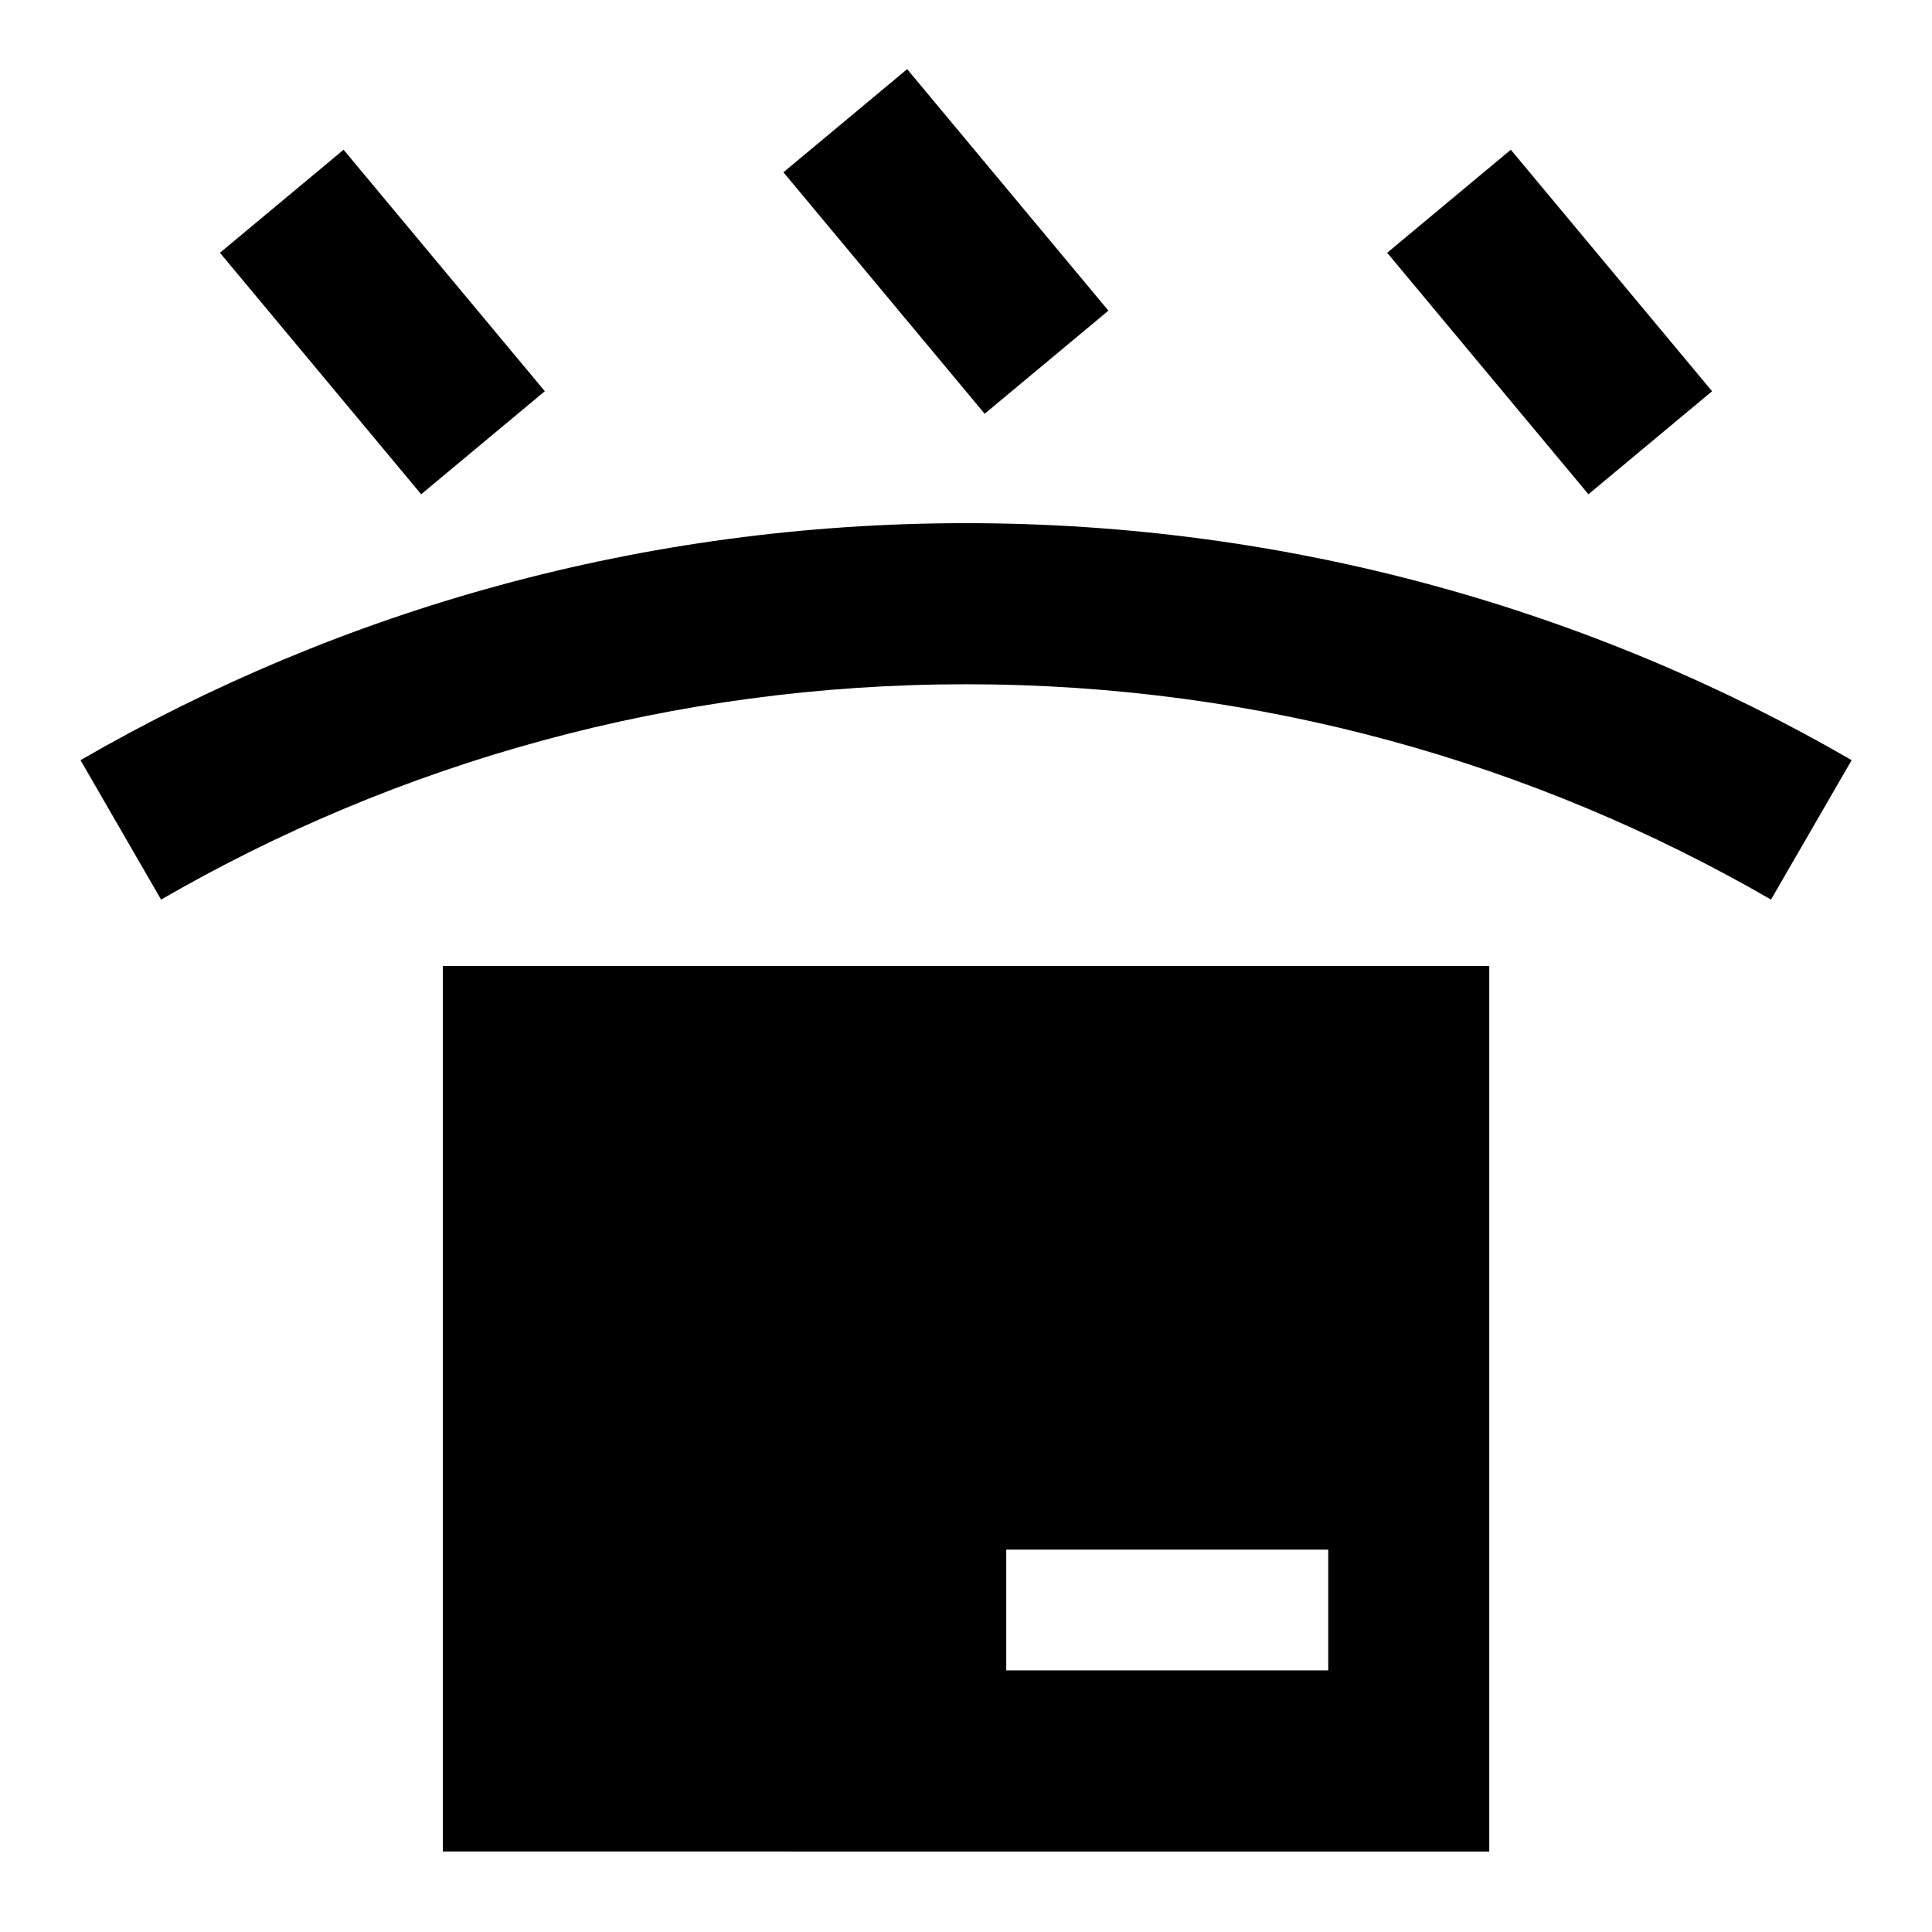
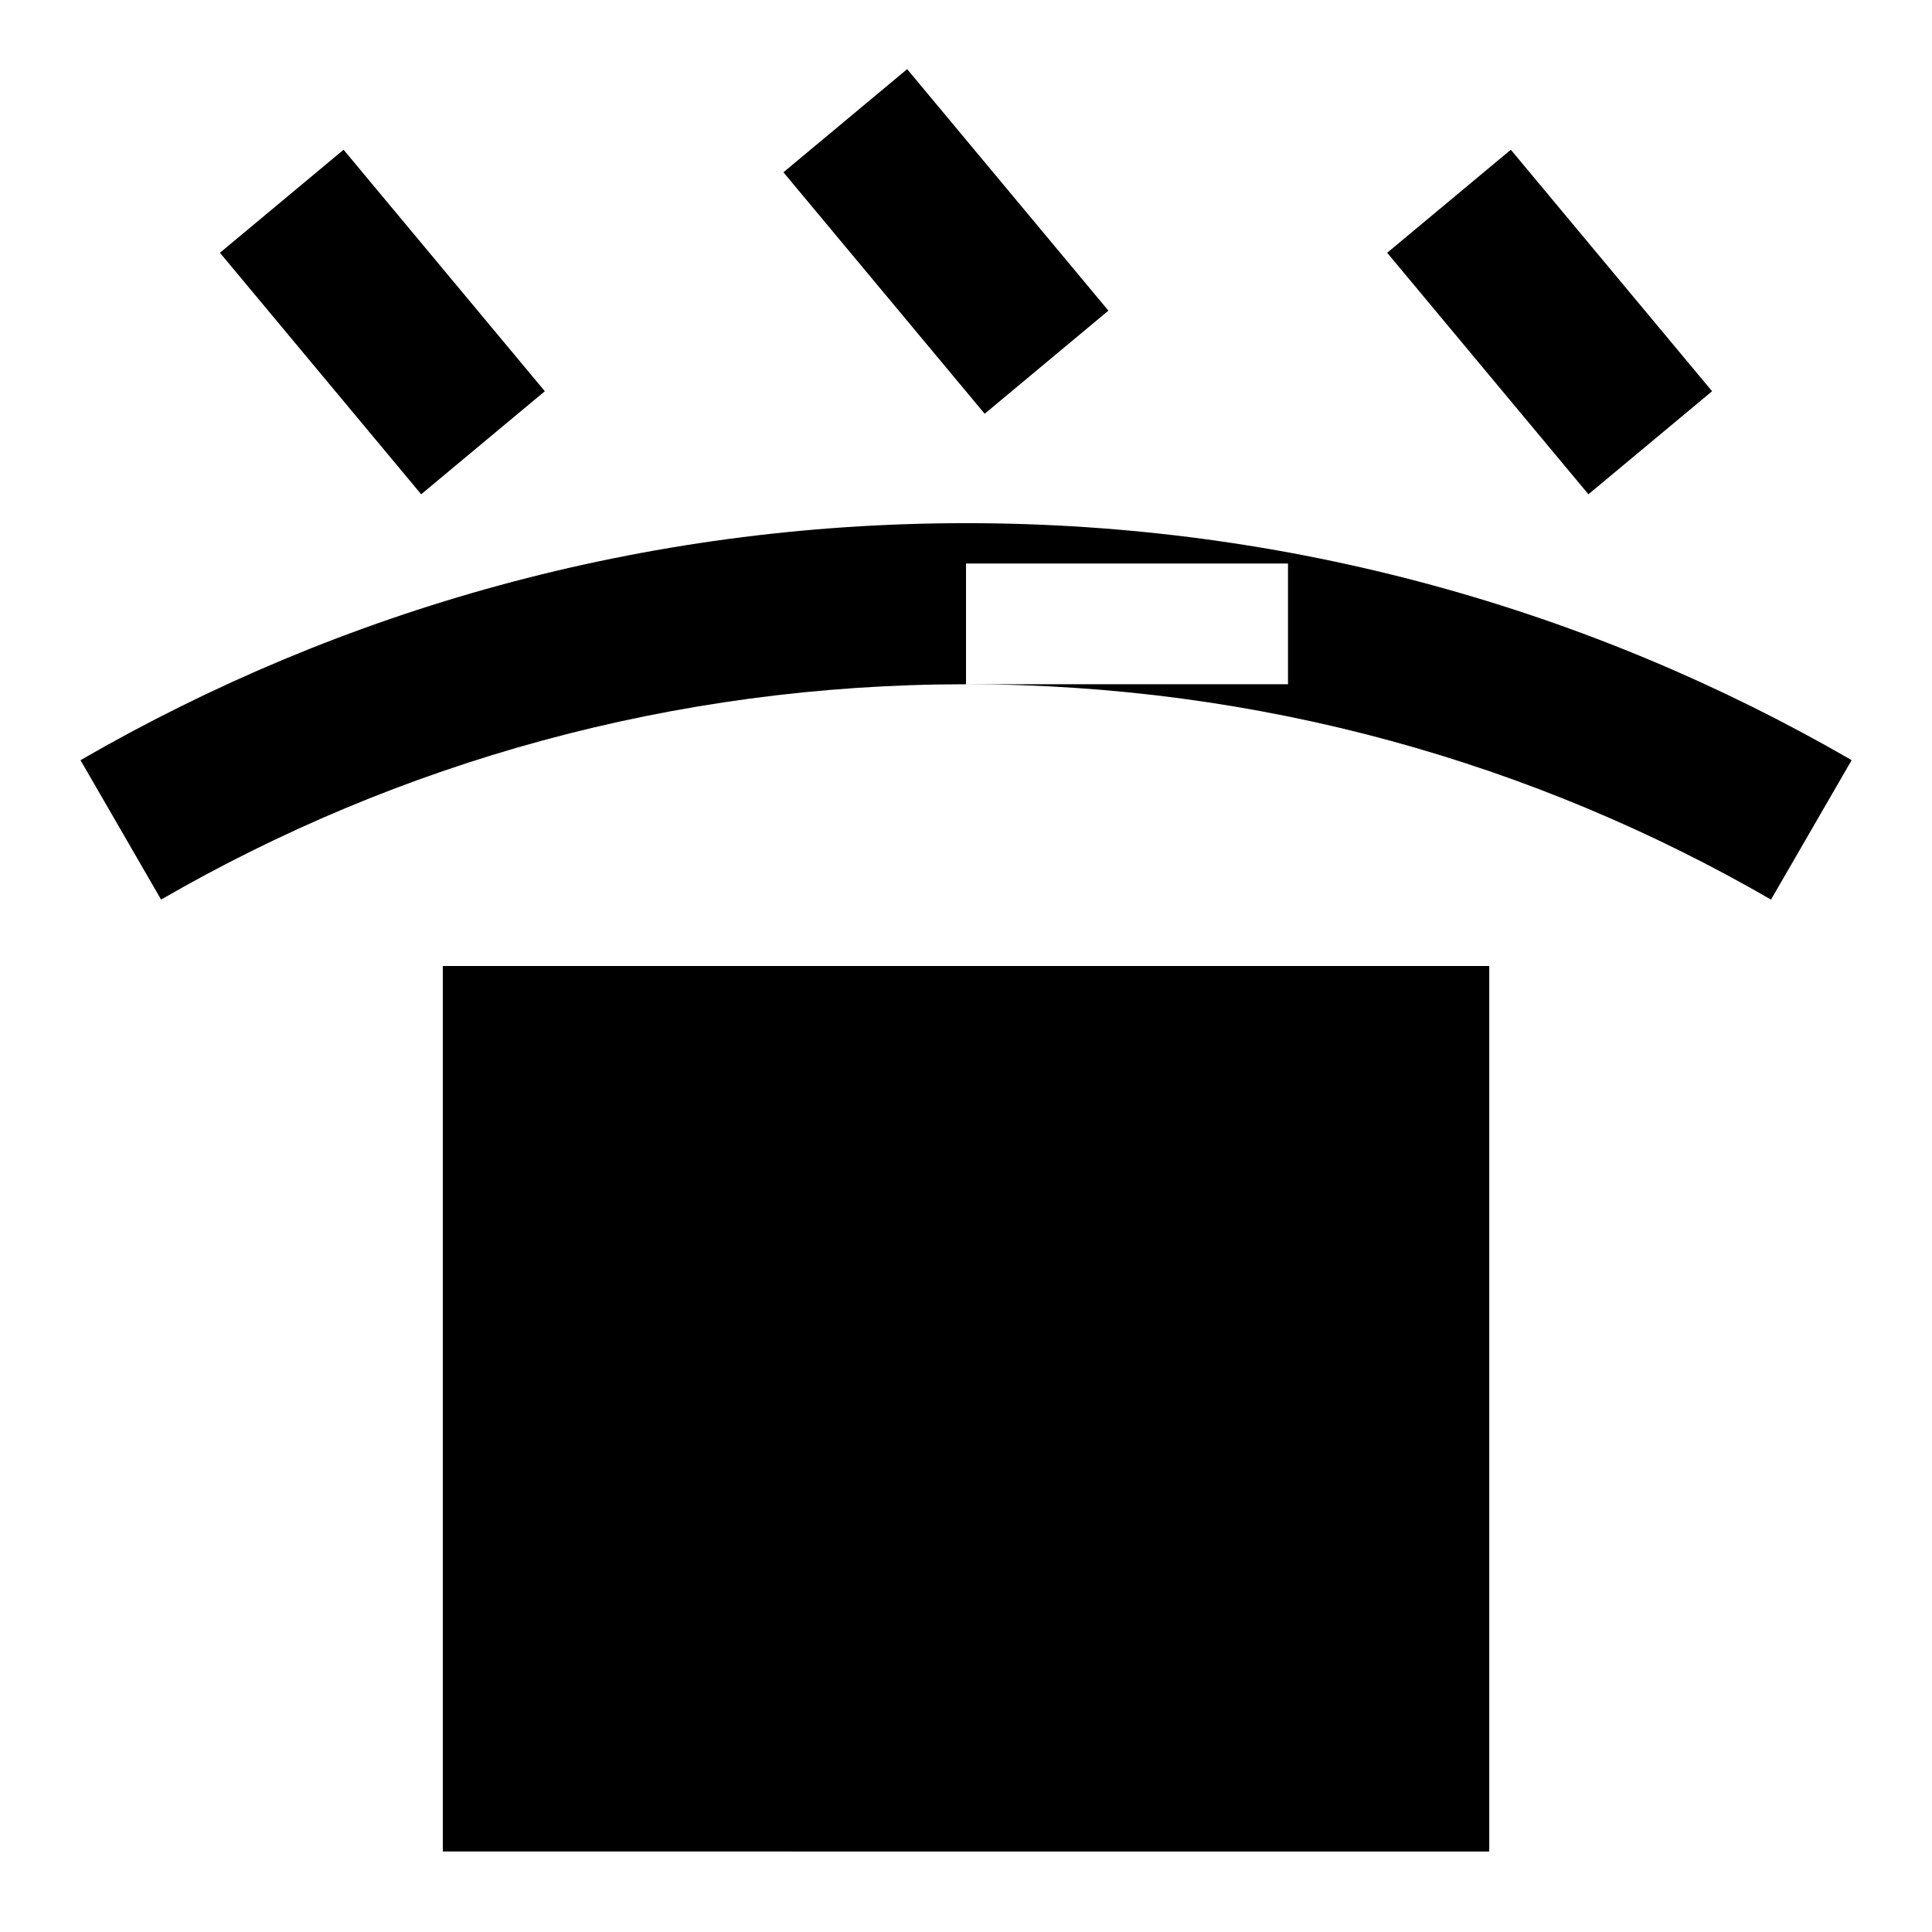
<svg xmlns="http://www.w3.org/2000/svg" fill="none" viewBox="0 0 24 24" id="Box-Waterproof--Streamline-Sharp">
  <desc>
    Box Waterproof Streamline Icon: https://streamlinehq.com
  </desc>
  <g id="box-waterproof--box-package-label-delivery-shipment-shipping-waterproof-protect-water-wet">
-     <path id="Subtract" fill="#000000" fill-rule="evenodd" d="m12.232 5.14 -2.5 -3L11.269 0.859l2.5 3 -1.536 1.28Zm-9.5 -2 2.5 3 1.536 -1.28 -2.5 -3L2.732 3.14Zm15.768 8.86v11H5.501v-11H18.501Zm-1.268 -8.86 2.5 3 1.536 -1.28 -2.5 -3 -1.536 1.28Zm-5.232 5.36c-3.645 0 -7.059 0.974 -9.999 2.675L1 9.443c3.237 -1.872 6.995 -2.944 11.001 -2.944 4.005 0 7.764 1.071 11.001 2.944L22 11.175c-2.941 -1.701 -6.355 -2.675 -9.999 -2.675ZM12.5 20.75h4v-1.5h-4v1.5Z" clip-rule="evenodd" stroke-width="1" />
+     <path id="Subtract" fill="#000000" fill-rule="evenodd" d="m12.232 5.14 -2.5 -3L11.269 0.859l2.5 3 -1.536 1.28Zm-9.5 -2 2.5 3 1.536 -1.28 -2.5 -3L2.732 3.14Zm15.768 8.86v11H5.501v-11H18.501Zm-1.268 -8.86 2.5 3 1.536 -1.28 -2.5 -3 -1.536 1.28Zm-5.232 5.36c-3.645 0 -7.059 0.974 -9.999 2.675L1 9.443c3.237 -1.872 6.995 -2.944 11.001 -2.944 4.005 0 7.764 1.071 11.001 2.944L22 11.175c-2.941 -1.701 -6.355 -2.675 -9.999 -2.675Zh4v-1.5h-4v1.5Z" clip-rule="evenodd" stroke-width="1" />
  </g>
</svg>